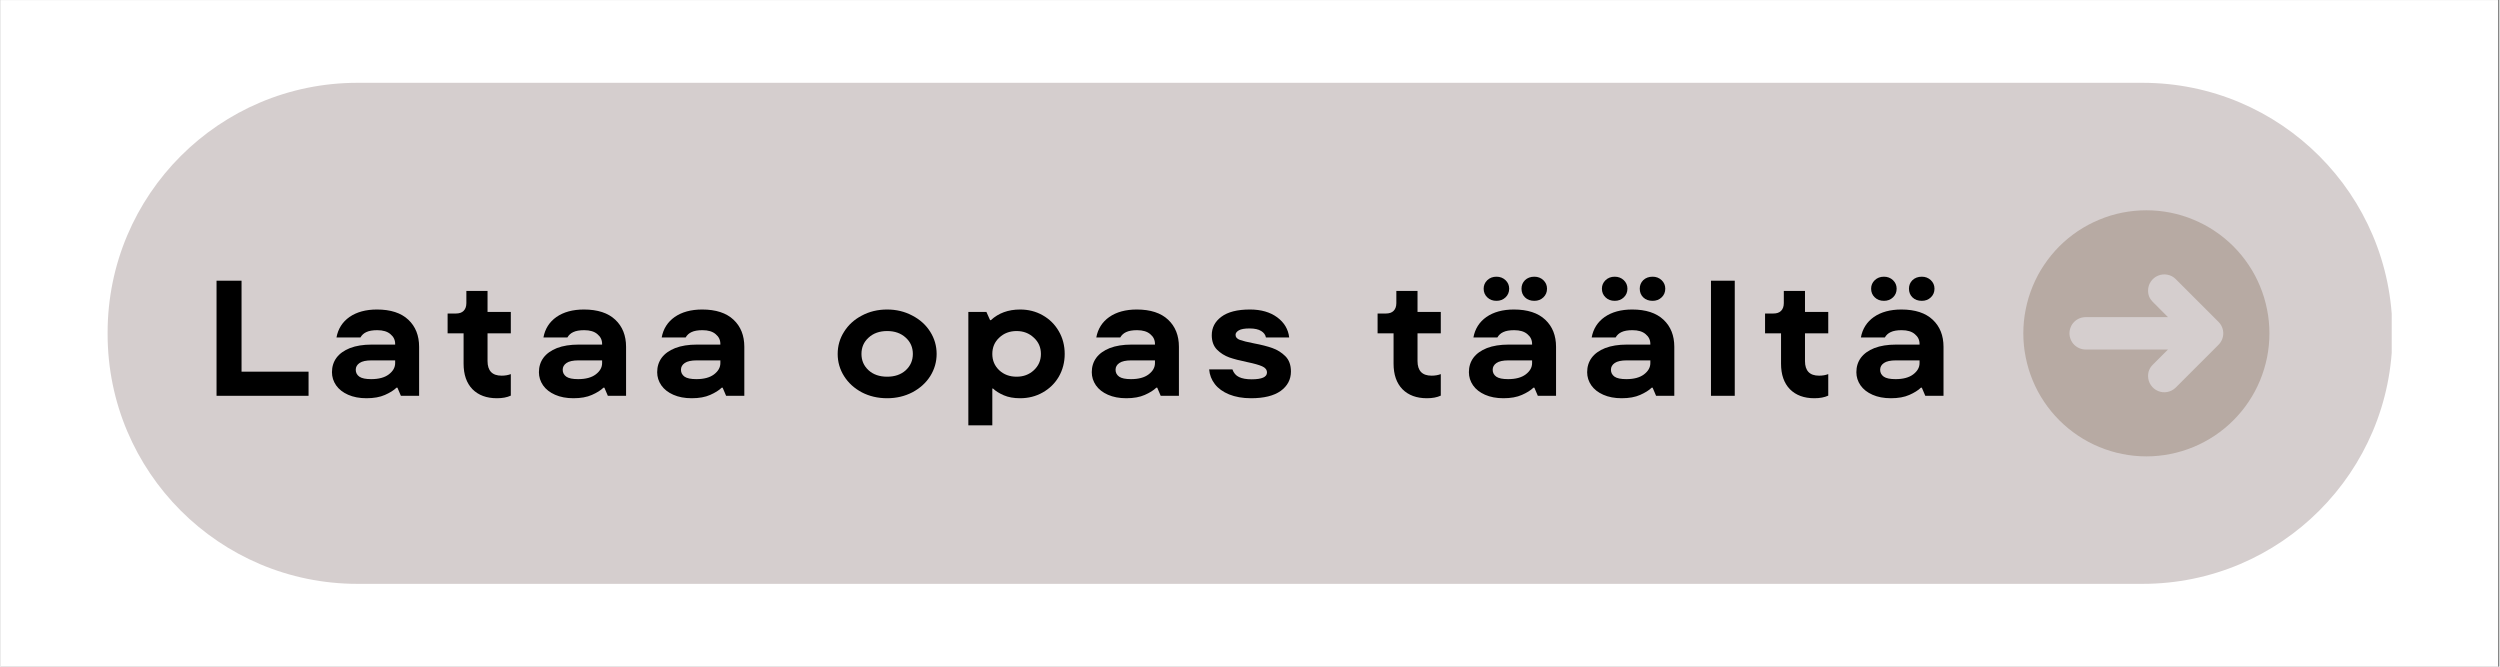
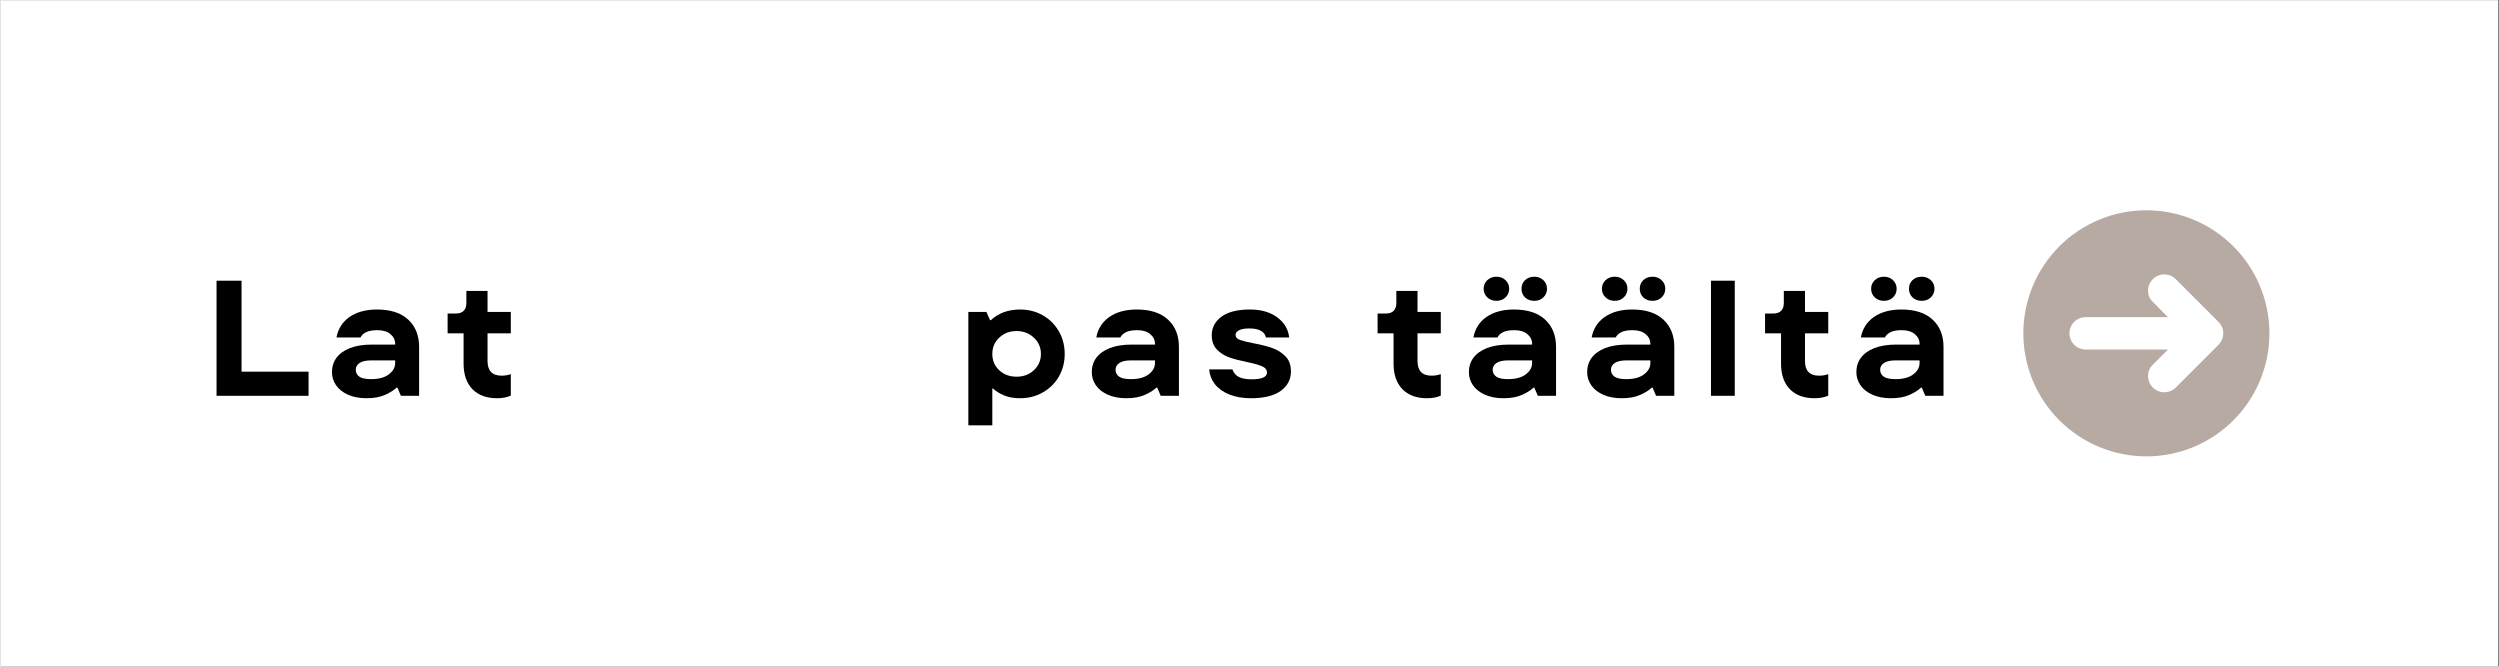
<svg xmlns="http://www.w3.org/2000/svg" width="300" zoomAndPan="magnify" viewBox="0 0 224.88 60" height="80" preserveAspectRatio="xMidYMid meet" version="1.0">
  <rect x="0" y="0" width="224.88" height="60" fill="#808080" stroke="none" />
  <defs>
    <g />
    <clipPath id="f0c1a5af90">
      <path d="M 0 0.016 L 224.762 0.016 L 224.762 59.984 L 0 59.984 Z M 0 0.016 " clip-rule="nonzero" />
    </clipPath>
    <clipPath id="760f01adac">
-       <path d="M 9.625 7.453 L 215.371 7.453 L 215.371 52.547 L 9.625 52.547 Z M 9.625 7.453 " clip-rule="nonzero" />
-     </clipPath>
+       </clipPath>
    <clipPath id="fd7aaa619c">
      <path d="M 32.113 7.453 L 192.77 7.453 C 205.188 7.453 215.258 17.52 215.258 29.941 L 215.258 30.059 C 215.258 42.48 205.188 52.547 192.77 52.547 L 32.113 52.547 C 19.691 52.547 9.625 42.48 9.625 30.059 L 9.625 29.941 C 9.625 17.52 19.691 7.453 32.113 7.453 Z M 32.113 7.453 " clip-rule="nonzero" />
    </clipPath>
    <clipPath id="099f2e3c95">
      <path d="M 182.039 18.926 L 204.527 18.926 L 204.527 41.414 L 182.039 41.414 Z M 182.039 18.926 " clip-rule="nonzero" />
    </clipPath>
  </defs>
  <g clip-path="url(#f0c1a5af90)">
-     <path fill="#ffffff" d="M 0 0.016 L 224.879 0.016 L 224.879 59.984 L 0 59.984 Z M 0 0.016 " fill-opacity="1" fill-rule="nonzero" />
    <path fill="#ffffff" d="M 0 0.016 L 224.879 0.016 L 224.879 59.984 L 0 59.984 Z M 0 0.016 " fill-opacity="1" fill-rule="nonzero" />
  </g>
  <g clip-path="url(#760f01adac)">
    <g clip-path="url(#fd7aaa619c)">
      <path fill="#d5cece" d="M 9.625 7.453 L 215.195 7.453 L 215.195 52.547 L 9.625 52.547 Z M 9.625 7.453 " fill-opacity="1" fill-rule="nonzero" />
    </g>
  </g>
  <g clip-path="url(#099f2e3c95)">
    <path fill="#b7aaa3" d="M 193.113 18.926 C 192.387 18.926 191.668 18.996 190.953 19.137 C 190.238 19.277 189.547 19.488 188.875 19.77 C 188.203 20.047 187.566 20.387 186.961 20.789 C 186.355 21.195 185.797 21.652 185.281 22.168 C 184.77 22.684 184.309 23.242 183.906 23.848 C 183.5 24.449 183.16 25.09 182.883 25.762 C 182.605 26.434 182.395 27.125 182.254 27.84 C 182.109 28.551 182.039 29.273 182.039 30 C 182.039 30.727 182.109 31.445 182.254 32.16 C 182.395 32.871 182.605 33.566 182.883 34.238 C 183.16 34.91 183.5 35.547 183.906 36.152 C 184.309 36.758 184.77 37.316 185.281 37.828 C 185.797 38.344 186.355 38.801 186.961 39.207 C 187.566 39.609 188.203 39.953 188.875 40.23 C 189.547 40.508 190.238 40.719 190.953 40.859 C 191.668 41.004 192.387 41.074 193.113 41.074 C 193.84 41.074 194.562 41.004 195.273 40.859 C 195.988 40.719 196.68 40.508 197.352 40.23 C 198.023 39.953 198.66 39.609 199.266 39.207 C 199.871 38.801 200.43 38.344 200.945 37.828 C 201.457 37.316 201.918 36.758 202.32 36.152 C 202.727 35.547 203.066 34.91 203.344 34.238 C 203.621 33.566 203.832 32.871 203.977 32.16 C 204.117 31.445 204.188 30.727 204.188 30 C 204.188 29.273 204.117 28.551 203.973 27.84 C 203.832 27.125 203.621 26.434 203.344 25.762 C 203.066 25.09 202.727 24.453 202.32 23.848 C 201.918 23.242 201.457 22.684 200.945 22.168 C 200.43 21.656 199.871 21.195 199.266 20.793 C 198.66 20.387 198.023 20.047 197.352 19.77 C 196.68 19.488 195.988 19.281 195.273 19.137 C 194.562 18.996 193.84 18.926 193.113 18.926 Z M 199.605 31.031 L 195.75 34.887 C 195.539 35.09 195.293 35.219 195.004 35.277 C 194.719 35.332 194.438 35.305 194.168 35.191 C 193.898 35.078 193.68 34.902 193.516 34.656 C 193.352 34.414 193.27 34.148 193.266 33.855 C 193.262 33.453 193.406 33.109 193.691 32.824 L 195.059 31.457 L 187.648 31.457 C 187.457 31.457 187.27 31.418 187.09 31.344 C 186.914 31.27 186.754 31.164 186.617 31.027 C 186.48 30.891 186.375 30.734 186.305 30.555 C 186.23 30.379 186.191 30.191 186.191 30 C 186.191 29.805 186.23 29.621 186.305 29.441 C 186.375 29.262 186.48 29.105 186.617 28.969 C 186.754 28.832 186.914 28.727 187.09 28.652 C 187.27 28.578 187.457 28.543 187.648 28.543 L 195.059 28.543 L 193.691 27.172 C 193.406 26.887 193.262 26.547 193.266 26.145 C 193.27 25.852 193.352 25.582 193.516 25.34 C 193.68 25.098 193.898 24.918 194.168 24.809 C 194.438 24.695 194.719 24.668 195.004 24.723 C 195.293 24.777 195.539 24.906 195.75 25.113 L 199.605 28.969 C 199.742 29.105 199.848 29.262 199.922 29.441 C 199.996 29.617 200.035 29.805 200.035 30 C 200.035 30.191 199.996 30.379 199.922 30.559 C 199.848 30.734 199.742 30.895 199.605 31.031 Z M 199.605 31.031 " fill-opacity="1" fill-rule="nonzero" />
  </g>
  <g fill="#000000" fill-opacity="1">
    <g transform="translate(18.163, 35.622)">
      <g>
        <path d="M 9.547 0 L 1.266 0 L 1.266 -10.359 L 3.516 -10.359 L 3.516 -2.172 L 9.547 -2.172 Z M 9.547 0 " />
      </g>
    </g>
  </g>
  <g fill="#000000" fill-opacity="1">
    <g transform="translate(29.176, 35.622)">
      <g>
        <path d="M 4.688 -7.766 C 5.926 -7.766 6.867 -7.457 7.516 -6.844 C 8.16 -6.238 8.484 -5.426 8.484 -4.406 L 8.484 0 L 6.844 0 L 6.531 -0.734 L 6.453 -0.734 C 6.203 -0.492 5.852 -0.273 5.406 -0.078 C 4.969 0.117 4.414 0.219 3.75 0.219 C 3.113 0.219 2.562 0.113 2.094 -0.094 C 1.625 -0.301 1.266 -0.582 1.016 -0.938 C 0.766 -1.301 0.641 -1.695 0.641 -2.125 C 0.641 -2.613 0.773 -3.047 1.047 -3.422 C 1.328 -3.797 1.734 -4.086 2.266 -4.297 C 2.805 -4.504 3.457 -4.609 4.219 -4.609 L 6.328 -4.609 L 6.328 -4.672 C 6.328 -5.023 6.188 -5.316 5.906 -5.547 C 5.633 -5.785 5.238 -5.906 4.719 -5.906 C 4.301 -5.906 3.973 -5.848 3.734 -5.734 C 3.504 -5.629 3.328 -5.469 3.203 -5.25 L 1.047 -5.25 C 1.191 -6.031 1.582 -6.645 2.219 -7.094 C 2.863 -7.539 3.688 -7.766 4.688 -7.766 Z M 4.172 -1.5 C 4.848 -1.5 5.375 -1.641 5.75 -1.922 C 6.133 -2.211 6.328 -2.551 6.328 -2.938 L 6.328 -3.188 L 4.203 -3.188 C 3.711 -3.188 3.352 -3.109 3.125 -2.953 C 2.895 -2.797 2.781 -2.594 2.781 -2.344 C 2.781 -2.082 2.891 -1.875 3.109 -1.719 C 3.328 -1.57 3.68 -1.5 4.172 -1.5 Z M 4.172 -1.5 " />
      </g>
    </g>
  </g>
  <g fill="#000000" fill-opacity="1">
    <g transform="translate(39.819, 35.622)">
      <g>
        <path d="M 4.844 0.219 C 3.914 0.219 3.18 -0.051 2.641 -0.594 C 2.109 -1.145 1.844 -1.91 1.844 -2.891 L 1.844 -5.625 L 0.406 -5.625 L 0.406 -7.406 L 1.156 -7.406 C 1.457 -7.406 1.688 -7.484 1.844 -7.641 C 2.008 -7.805 2.094 -8.039 2.094 -8.344 L 2.094 -9.438 L 4 -9.438 L 4 -7.547 L 6.094 -7.547 L 6.094 -5.625 L 4 -5.625 L 4 -3.125 C 4 -2.25 4.422 -1.812 5.266 -1.812 C 5.578 -1.812 5.852 -1.859 6.094 -1.953 L 6.094 -0.016 C 5.758 0.141 5.344 0.219 4.844 0.219 Z M 4.844 0.219 " />
      </g>
    </g>
  </g>
  <g fill="#000000" fill-opacity="1">
    <g transform="translate(47.802, 35.622)">
      <g>
-         <path d="M 4.688 -7.766 C 5.926 -7.766 6.867 -7.457 7.516 -6.844 C 8.16 -6.238 8.484 -5.426 8.484 -4.406 L 8.484 0 L 6.844 0 L 6.531 -0.734 L 6.453 -0.734 C 6.203 -0.492 5.852 -0.273 5.406 -0.078 C 4.969 0.117 4.414 0.219 3.75 0.219 C 3.113 0.219 2.562 0.113 2.094 -0.094 C 1.625 -0.301 1.266 -0.582 1.016 -0.938 C 0.766 -1.301 0.641 -1.695 0.641 -2.125 C 0.641 -2.613 0.773 -3.047 1.047 -3.422 C 1.328 -3.797 1.734 -4.086 2.266 -4.297 C 2.805 -4.504 3.457 -4.609 4.219 -4.609 L 6.328 -4.609 L 6.328 -4.672 C 6.328 -5.023 6.188 -5.316 5.906 -5.547 C 5.633 -5.785 5.238 -5.906 4.719 -5.906 C 4.301 -5.906 3.973 -5.848 3.734 -5.734 C 3.504 -5.629 3.328 -5.469 3.203 -5.25 L 1.047 -5.25 C 1.191 -6.031 1.582 -6.645 2.219 -7.094 C 2.863 -7.539 3.688 -7.766 4.688 -7.766 Z M 4.172 -1.5 C 4.848 -1.5 5.375 -1.641 5.75 -1.922 C 6.133 -2.211 6.328 -2.551 6.328 -2.938 L 6.328 -3.188 L 4.203 -3.188 C 3.711 -3.188 3.352 -3.109 3.125 -2.953 C 2.895 -2.797 2.781 -2.594 2.781 -2.344 C 2.781 -2.082 2.891 -1.875 3.109 -1.719 C 3.328 -1.57 3.68 -1.5 4.172 -1.5 Z M 4.172 -1.5 " />
-       </g>
+         </g>
    </g>
  </g>
  <g fill="#000000" fill-opacity="1">
    <g transform="translate(58.445, 35.622)">
      <g>
-         <path d="M 4.688 -7.766 C 5.926 -7.766 6.867 -7.457 7.516 -6.844 C 8.16 -6.238 8.484 -5.426 8.484 -4.406 L 8.484 0 L 6.844 0 L 6.531 -0.734 L 6.453 -0.734 C 6.203 -0.492 5.852 -0.273 5.406 -0.078 C 4.969 0.117 4.414 0.219 3.75 0.219 C 3.113 0.219 2.562 0.113 2.094 -0.094 C 1.625 -0.301 1.266 -0.582 1.016 -0.938 C 0.766 -1.301 0.641 -1.695 0.641 -2.125 C 0.641 -2.613 0.773 -3.047 1.047 -3.422 C 1.328 -3.797 1.734 -4.086 2.266 -4.297 C 2.805 -4.504 3.457 -4.609 4.219 -4.609 L 6.328 -4.609 L 6.328 -4.672 C 6.328 -5.023 6.188 -5.316 5.906 -5.547 C 5.633 -5.785 5.238 -5.906 4.719 -5.906 C 4.301 -5.906 3.973 -5.848 3.734 -5.734 C 3.504 -5.629 3.328 -5.469 3.203 -5.25 L 1.047 -5.25 C 1.191 -6.031 1.582 -6.645 2.219 -7.094 C 2.863 -7.539 3.688 -7.766 4.688 -7.766 Z M 4.172 -1.5 C 4.848 -1.5 5.375 -1.641 5.75 -1.922 C 6.133 -2.211 6.328 -2.551 6.328 -2.938 L 6.328 -3.188 L 4.203 -3.188 C 3.711 -3.188 3.352 -3.109 3.125 -2.953 C 2.895 -2.797 2.781 -2.594 2.781 -2.344 C 2.781 -2.082 2.891 -1.875 3.109 -1.719 C 3.328 -1.57 3.68 -1.5 4.172 -1.5 Z M 4.172 -1.5 " />
-       </g>
+         </g>
    </g>
  </g>
  <g fill="#000000" fill-opacity="1">
    <g transform="translate(69.088, 35.622)">
      <g />
    </g>
  </g>
  <g fill="#000000" fill-opacity="1">
    <g transform="translate(74.706, 35.622)">
      <g>
-         <path d="M 5.078 0.219 C 4.234 0.219 3.473 0.039 2.797 -0.312 C 2.117 -0.676 1.586 -1.16 1.203 -1.766 C 0.816 -2.379 0.625 -3.047 0.625 -3.766 C 0.625 -4.492 0.816 -5.16 1.203 -5.766 C 1.586 -6.379 2.117 -6.863 2.797 -7.219 C 3.473 -7.582 4.234 -7.766 5.078 -7.766 C 5.91 -7.766 6.664 -7.582 7.344 -7.219 C 8.031 -6.863 8.566 -6.379 8.953 -5.766 C 9.336 -5.16 9.531 -4.492 9.531 -3.766 C 9.531 -3.047 9.336 -2.379 8.953 -1.766 C 8.566 -1.16 8.031 -0.676 7.344 -0.312 C 6.664 0.039 5.91 0.219 5.078 0.219 Z M 5.078 -1.719 C 5.766 -1.719 6.32 -1.91 6.75 -2.297 C 7.176 -2.691 7.391 -3.18 7.391 -3.766 C 7.391 -4.359 7.176 -4.848 6.75 -5.234 C 6.32 -5.629 5.766 -5.828 5.078 -5.828 C 4.391 -5.828 3.832 -5.629 3.406 -5.234 C 2.977 -4.848 2.766 -4.359 2.766 -3.766 C 2.766 -3.18 2.977 -2.691 3.406 -2.297 C 3.832 -1.91 4.391 -1.719 5.078 -1.719 Z M 5.078 -1.719 " />
-       </g>
+         </g>
    </g>
  </g>
  <g fill="#000000" fill-opacity="1">
    <g transform="translate(86.029, 35.622)">
      <g>
        <path d="M 1.062 2.656 L 1.062 -7.547 L 2.688 -7.547 L 3.016 -6.812 L 3.094 -6.812 C 3.781 -7.445 4.656 -7.766 5.719 -7.766 C 6.469 -7.766 7.145 -7.594 7.75 -7.25 C 8.363 -6.906 8.848 -6.426 9.203 -5.812 C 9.555 -5.207 9.734 -4.523 9.734 -3.766 C 9.734 -3.016 9.555 -2.332 9.203 -1.719 C 8.848 -1.113 8.363 -0.641 7.75 -0.297 C 7.145 0.047 6.469 0.219 5.719 0.219 C 5.145 0.219 4.656 0.129 4.25 -0.047 C 3.844 -0.223 3.52 -0.426 3.281 -0.656 L 3.219 -0.656 L 3.219 2.656 Z M 5.406 -1.719 C 6.02 -1.719 6.535 -1.91 6.953 -2.297 C 7.379 -2.691 7.594 -3.18 7.594 -3.766 C 7.594 -4.359 7.379 -4.848 6.953 -5.234 C 6.535 -5.629 6.02 -5.828 5.406 -5.828 C 4.781 -5.828 4.258 -5.629 3.844 -5.234 C 3.426 -4.848 3.219 -4.359 3.219 -3.766 C 3.219 -3.18 3.426 -2.691 3.844 -2.297 C 4.258 -1.91 4.781 -1.719 5.406 -1.719 Z M 5.406 -1.719 " />
      </g>
    </g>
  </g>
  <g fill="#000000" fill-opacity="1">
    <g transform="translate(97.559, 35.622)">
      <g>
        <path d="M 4.688 -7.766 C 5.926 -7.766 6.867 -7.457 7.516 -6.844 C 8.16 -6.238 8.484 -5.426 8.484 -4.406 L 8.484 0 L 6.844 0 L 6.531 -0.734 L 6.453 -0.734 C 6.203 -0.492 5.852 -0.273 5.406 -0.078 C 4.969 0.117 4.414 0.219 3.75 0.219 C 3.113 0.219 2.562 0.113 2.094 -0.094 C 1.625 -0.301 1.266 -0.582 1.016 -0.938 C 0.766 -1.301 0.641 -1.695 0.641 -2.125 C 0.641 -2.613 0.773 -3.047 1.047 -3.422 C 1.328 -3.797 1.734 -4.086 2.266 -4.297 C 2.805 -4.504 3.457 -4.609 4.219 -4.609 L 6.328 -4.609 L 6.328 -4.672 C 6.328 -5.023 6.188 -5.316 5.906 -5.547 C 5.633 -5.785 5.238 -5.906 4.719 -5.906 C 4.301 -5.906 3.973 -5.848 3.734 -5.734 C 3.504 -5.629 3.328 -5.469 3.203 -5.25 L 1.047 -5.25 C 1.191 -6.031 1.582 -6.645 2.219 -7.094 C 2.863 -7.539 3.688 -7.766 4.688 -7.766 Z M 4.172 -1.5 C 4.848 -1.5 5.375 -1.641 5.75 -1.922 C 6.133 -2.211 6.328 -2.551 6.328 -2.938 L 6.328 -3.188 L 4.203 -3.188 C 3.711 -3.188 3.352 -3.109 3.125 -2.953 C 2.895 -2.797 2.781 -2.594 2.781 -2.344 C 2.781 -2.082 2.891 -1.875 3.109 -1.719 C 3.328 -1.57 3.68 -1.5 4.172 -1.5 Z M 4.172 -1.5 " />
      </g>
    </g>
  </g>
  <g fill="#000000" fill-opacity="1">
    <g transform="translate(108.202, 35.622)">
      <g>
        <path d="M 4.328 0.219 C 3.578 0.219 2.922 0.102 2.359 -0.125 C 1.805 -0.352 1.379 -0.66 1.078 -1.047 C 0.773 -1.441 0.602 -1.883 0.562 -2.375 L 2.656 -2.375 C 2.77 -2.051 2.969 -1.82 3.25 -1.688 C 3.531 -1.551 3.91 -1.484 4.391 -1.484 C 5.305 -1.484 5.766 -1.688 5.766 -2.094 C 5.766 -2.344 5.617 -2.531 5.328 -2.656 C 5.047 -2.781 4.602 -2.906 4 -3.031 C 3.344 -3.164 2.801 -3.305 2.375 -3.453 C 1.945 -3.609 1.578 -3.844 1.266 -4.156 C 0.953 -4.477 0.797 -4.91 0.797 -5.453 C 0.797 -6.129 1.082 -6.68 1.656 -7.109 C 2.238 -7.547 3.098 -7.766 4.234 -7.766 C 5.234 -7.766 6.051 -7.531 6.688 -7.062 C 7.32 -6.594 7.68 -5.988 7.766 -5.25 L 5.672 -5.25 C 5.629 -5.488 5.488 -5.68 5.25 -5.828 C 5.008 -5.984 4.656 -6.062 4.188 -6.062 C 3.75 -6.062 3.43 -6.004 3.234 -5.891 C 3.035 -5.773 2.938 -5.641 2.938 -5.484 C 2.938 -5.273 3.066 -5.125 3.328 -5.031 C 3.586 -4.938 4.008 -4.832 4.594 -4.719 C 5.258 -4.594 5.812 -4.453 6.25 -4.297 C 6.695 -4.141 7.086 -3.895 7.422 -3.562 C 7.754 -3.227 7.922 -2.77 7.922 -2.188 C 7.922 -1.469 7.613 -0.883 7 -0.438 C 6.383 0 5.492 0.219 4.328 0.219 Z M 4.328 0.219 " />
      </g>
    </g>
  </g>
  <g fill="#000000" fill-opacity="1">
    <g transform="translate(117.9, 35.622)">
      <g />
    </g>
  </g>
  <g fill="#000000" fill-opacity="1">
    <g transform="translate(123.517, 35.622)">
      <g>
        <path d="M 4.844 0.219 C 3.914 0.219 3.18 -0.051 2.641 -0.594 C 2.109 -1.145 1.844 -1.91 1.844 -2.891 L 1.844 -5.625 L 0.406 -5.625 L 0.406 -7.406 L 1.156 -7.406 C 1.457 -7.406 1.688 -7.484 1.844 -7.641 C 2.008 -7.805 2.094 -8.039 2.094 -8.344 L 2.094 -9.438 L 4 -9.438 L 4 -7.547 L 6.094 -7.547 L 6.094 -5.625 L 4 -5.625 L 4 -3.125 C 4 -2.25 4.422 -1.812 5.266 -1.812 C 5.578 -1.812 5.852 -1.859 6.094 -1.953 L 6.094 -0.016 C 5.758 0.141 5.344 0.219 4.844 0.219 Z M 4.844 0.219 " />
      </g>
    </g>
  </g>
  <g fill="#000000" fill-opacity="1">
    <g transform="translate(131.5, 35.622)">
      <g>
        <path d="M 4.688 -7.766 C 5.926 -7.766 6.867 -7.457 7.516 -6.844 C 8.16 -6.238 8.484 -5.426 8.484 -4.406 L 8.484 0 L 6.844 0 L 6.531 -0.734 L 6.453 -0.734 C 6.203 -0.492 5.852 -0.273 5.406 -0.078 C 4.969 0.117 4.414 0.219 3.75 0.219 C 3.113 0.219 2.562 0.113 2.094 -0.094 C 1.625 -0.301 1.266 -0.582 1.016 -0.938 C 0.766 -1.301 0.641 -1.695 0.641 -2.125 C 0.641 -2.613 0.773 -3.047 1.047 -3.422 C 1.328 -3.797 1.734 -4.086 2.266 -4.297 C 2.805 -4.504 3.457 -4.609 4.219 -4.609 L 6.328 -4.609 L 6.328 -4.672 C 6.328 -5.023 6.188 -5.316 5.906 -5.547 C 5.633 -5.785 5.238 -5.906 4.719 -5.906 C 4.301 -5.906 3.973 -5.848 3.734 -5.734 C 3.504 -5.629 3.328 -5.469 3.203 -5.25 L 1.047 -5.25 C 1.191 -6.031 1.582 -6.645 2.219 -7.094 C 2.863 -7.539 3.688 -7.766 4.688 -7.766 Z M 4.172 -1.5 C 4.848 -1.5 5.375 -1.641 5.75 -1.922 C 6.133 -2.211 6.328 -2.551 6.328 -2.938 L 6.328 -3.188 L 4.203 -3.188 C 3.711 -3.188 3.352 -3.109 3.125 -2.953 C 2.895 -2.797 2.781 -2.594 2.781 -2.344 C 2.781 -2.082 2.891 -1.875 3.109 -1.719 C 3.328 -1.57 3.68 -1.5 4.172 -1.5 Z M 3.125 -8.547 C 2.789 -8.547 2.516 -8.648 2.297 -8.859 C 2.078 -9.066 1.969 -9.328 1.969 -9.641 C 1.969 -9.941 2.078 -10.195 2.297 -10.406 C 2.516 -10.613 2.789 -10.719 3.125 -10.719 C 3.445 -10.719 3.719 -10.613 3.938 -10.406 C 4.156 -10.195 4.266 -9.941 4.266 -9.641 C 4.266 -9.328 4.156 -9.066 3.938 -8.859 C 3.719 -8.648 3.445 -8.547 3.125 -8.547 Z M 6.531 -8.547 C 6.188 -8.547 5.906 -8.648 5.688 -8.859 C 5.477 -9.066 5.375 -9.328 5.375 -9.641 C 5.375 -9.941 5.477 -10.195 5.688 -10.406 C 5.906 -10.613 6.188 -10.719 6.531 -10.719 C 6.852 -10.719 7.125 -10.613 7.344 -10.406 C 7.562 -10.195 7.672 -9.941 7.672 -9.641 C 7.672 -9.328 7.562 -9.066 7.344 -8.859 C 7.125 -8.648 6.852 -8.547 6.531 -8.547 Z M 6.531 -8.547 " />
      </g>
    </g>
  </g>
  <g fill="#000000" fill-opacity="1">
    <g transform="translate(142.143, 35.622)">
      <g>
        <path d="M 4.688 -7.766 C 5.926 -7.766 6.867 -7.457 7.516 -6.844 C 8.16 -6.238 8.484 -5.426 8.484 -4.406 L 8.484 0 L 6.844 0 L 6.531 -0.734 L 6.453 -0.734 C 6.203 -0.492 5.852 -0.273 5.406 -0.078 C 4.969 0.117 4.414 0.219 3.75 0.219 C 3.113 0.219 2.562 0.113 2.094 -0.094 C 1.625 -0.301 1.266 -0.582 1.016 -0.938 C 0.766 -1.301 0.641 -1.695 0.641 -2.125 C 0.641 -2.613 0.773 -3.047 1.047 -3.422 C 1.328 -3.797 1.734 -4.086 2.266 -4.297 C 2.805 -4.504 3.457 -4.609 4.219 -4.609 L 6.328 -4.609 L 6.328 -4.672 C 6.328 -5.023 6.188 -5.316 5.906 -5.547 C 5.633 -5.785 5.238 -5.906 4.719 -5.906 C 4.301 -5.906 3.973 -5.848 3.734 -5.734 C 3.504 -5.629 3.328 -5.469 3.203 -5.25 L 1.047 -5.25 C 1.191 -6.031 1.582 -6.645 2.219 -7.094 C 2.863 -7.539 3.688 -7.766 4.688 -7.766 Z M 4.172 -1.5 C 4.848 -1.5 5.375 -1.641 5.75 -1.922 C 6.133 -2.211 6.328 -2.551 6.328 -2.938 L 6.328 -3.188 L 4.203 -3.188 C 3.711 -3.188 3.352 -3.109 3.125 -2.953 C 2.895 -2.797 2.781 -2.594 2.781 -2.344 C 2.781 -2.082 2.891 -1.875 3.109 -1.719 C 3.328 -1.57 3.68 -1.5 4.172 -1.5 Z M 3.125 -8.547 C 2.789 -8.547 2.516 -8.648 2.297 -8.859 C 2.078 -9.066 1.969 -9.328 1.969 -9.641 C 1.969 -9.941 2.078 -10.195 2.297 -10.406 C 2.516 -10.613 2.789 -10.719 3.125 -10.719 C 3.445 -10.719 3.719 -10.613 3.938 -10.406 C 4.156 -10.195 4.266 -9.941 4.266 -9.641 C 4.266 -9.328 4.156 -9.066 3.938 -8.859 C 3.719 -8.648 3.445 -8.547 3.125 -8.547 Z M 6.531 -8.547 C 6.188 -8.547 5.906 -8.648 5.688 -8.859 C 5.477 -9.066 5.375 -9.328 5.375 -9.641 C 5.375 -9.941 5.477 -10.195 5.688 -10.406 C 5.906 -10.613 6.188 -10.719 6.531 -10.719 C 6.852 -10.719 7.125 -10.613 7.344 -10.406 C 7.562 -10.195 7.672 -9.941 7.672 -9.641 C 7.672 -9.328 7.562 -9.066 7.344 -8.859 C 7.125 -8.648 6.852 -8.547 6.531 -8.547 Z M 6.531 -8.547 " />
      </g>
    </g>
  </g>
  <g fill="#000000" fill-opacity="1">
    <g transform="translate(152.787, 35.622)">
      <g>
        <path d="M 3.281 0 L 1.141 0 L 1.141 -10.359 L 3.281 -10.359 Z M 3.281 0 " />
      </g>
    </g>
  </g>
  <g fill="#000000" fill-opacity="1">
    <g transform="translate(158.389, 35.622)">
      <g>
        <path d="M 4.844 0.219 C 3.914 0.219 3.18 -0.051 2.641 -0.594 C 2.109 -1.145 1.844 -1.91 1.844 -2.891 L 1.844 -5.625 L 0.406 -5.625 L 0.406 -7.406 L 1.156 -7.406 C 1.457 -7.406 1.688 -7.484 1.844 -7.641 C 2.008 -7.805 2.094 -8.039 2.094 -8.344 L 2.094 -9.438 L 4 -9.438 L 4 -7.547 L 6.094 -7.547 L 6.094 -5.625 L 4 -5.625 L 4 -3.125 C 4 -2.25 4.422 -1.812 5.266 -1.812 C 5.578 -1.812 5.852 -1.859 6.094 -1.953 L 6.094 -0.016 C 5.758 0.141 5.344 0.219 4.844 0.219 Z M 4.844 0.219 " />
      </g>
    </g>
  </g>
  <g fill="#000000" fill-opacity="1">
    <g transform="translate(166.372, 35.622)">
      <g>
        <path d="M 4.688 -7.766 C 5.926 -7.766 6.867 -7.457 7.516 -6.844 C 8.16 -6.238 8.484 -5.426 8.484 -4.406 L 8.484 0 L 6.844 0 L 6.531 -0.734 L 6.453 -0.734 C 6.203 -0.492 5.852 -0.273 5.406 -0.078 C 4.969 0.117 4.414 0.219 3.75 0.219 C 3.113 0.219 2.562 0.113 2.094 -0.094 C 1.625 -0.301 1.266 -0.582 1.016 -0.938 C 0.766 -1.301 0.641 -1.695 0.641 -2.125 C 0.641 -2.613 0.773 -3.047 1.047 -3.422 C 1.328 -3.797 1.734 -4.086 2.266 -4.297 C 2.805 -4.504 3.457 -4.609 4.219 -4.609 L 6.328 -4.609 L 6.328 -4.672 C 6.328 -5.023 6.188 -5.316 5.906 -5.547 C 5.633 -5.785 5.238 -5.906 4.719 -5.906 C 4.301 -5.906 3.973 -5.848 3.734 -5.734 C 3.504 -5.629 3.328 -5.469 3.203 -5.25 L 1.047 -5.25 C 1.191 -6.031 1.582 -6.645 2.219 -7.094 C 2.863 -7.539 3.688 -7.766 4.688 -7.766 Z M 4.172 -1.5 C 4.848 -1.5 5.375 -1.641 5.75 -1.922 C 6.133 -2.211 6.328 -2.551 6.328 -2.938 L 6.328 -3.188 L 4.203 -3.188 C 3.711 -3.188 3.352 -3.109 3.125 -2.953 C 2.895 -2.797 2.781 -2.594 2.781 -2.344 C 2.781 -2.082 2.891 -1.875 3.109 -1.719 C 3.328 -1.57 3.68 -1.5 4.172 -1.5 Z M 3.125 -8.547 C 2.789 -8.547 2.516 -8.648 2.297 -8.859 C 2.078 -9.066 1.969 -9.328 1.969 -9.641 C 1.969 -9.941 2.078 -10.195 2.297 -10.406 C 2.516 -10.613 2.789 -10.719 3.125 -10.719 C 3.445 -10.719 3.719 -10.613 3.938 -10.406 C 4.156 -10.195 4.266 -9.941 4.266 -9.641 C 4.266 -9.328 4.156 -9.066 3.938 -8.859 C 3.719 -8.648 3.445 -8.547 3.125 -8.547 Z M 6.531 -8.547 C 6.188 -8.547 5.906 -8.648 5.688 -8.859 C 5.477 -9.066 5.375 -9.328 5.375 -9.641 C 5.375 -9.941 5.477 -10.195 5.688 -10.406 C 5.906 -10.613 6.188 -10.719 6.531 -10.719 C 6.852 -10.719 7.125 -10.613 7.344 -10.406 C 7.562 -10.195 7.672 -9.941 7.672 -9.641 C 7.672 -9.328 7.562 -9.066 7.344 -8.859 C 7.125 -8.648 6.852 -8.547 6.531 -8.547 Z M 6.531 -8.547 " />
      </g>
    </g>
  </g>
</svg>